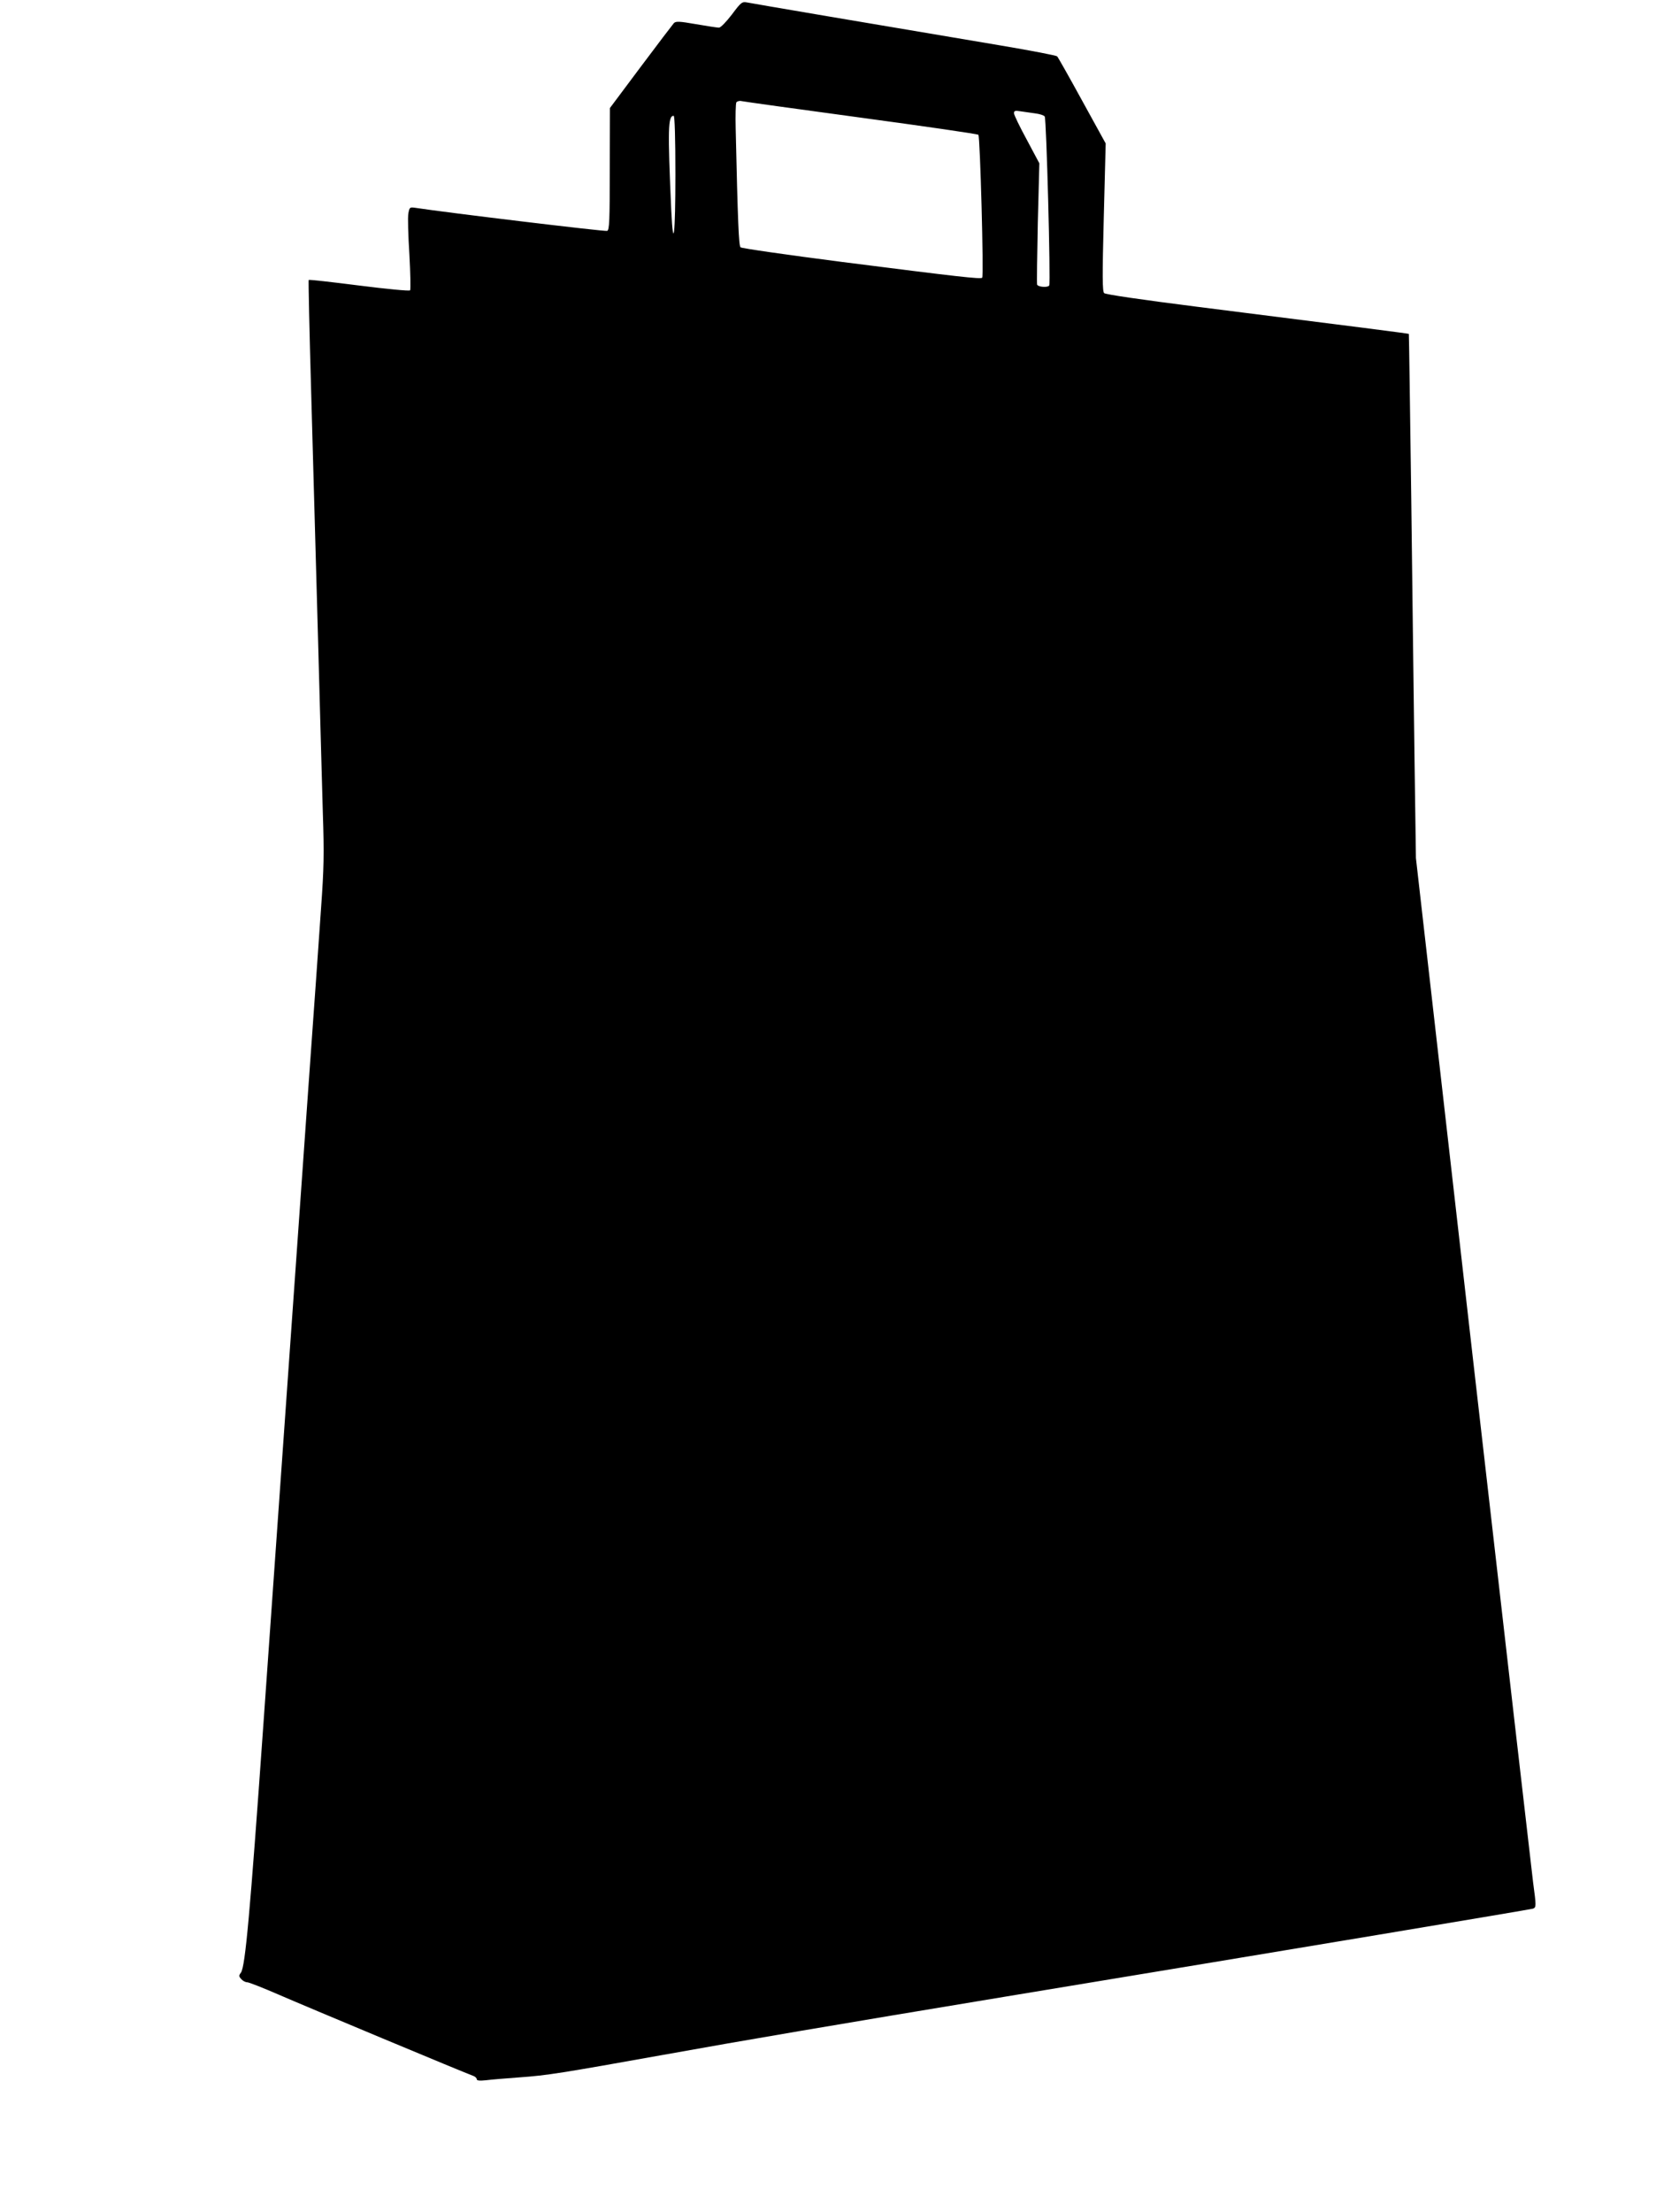
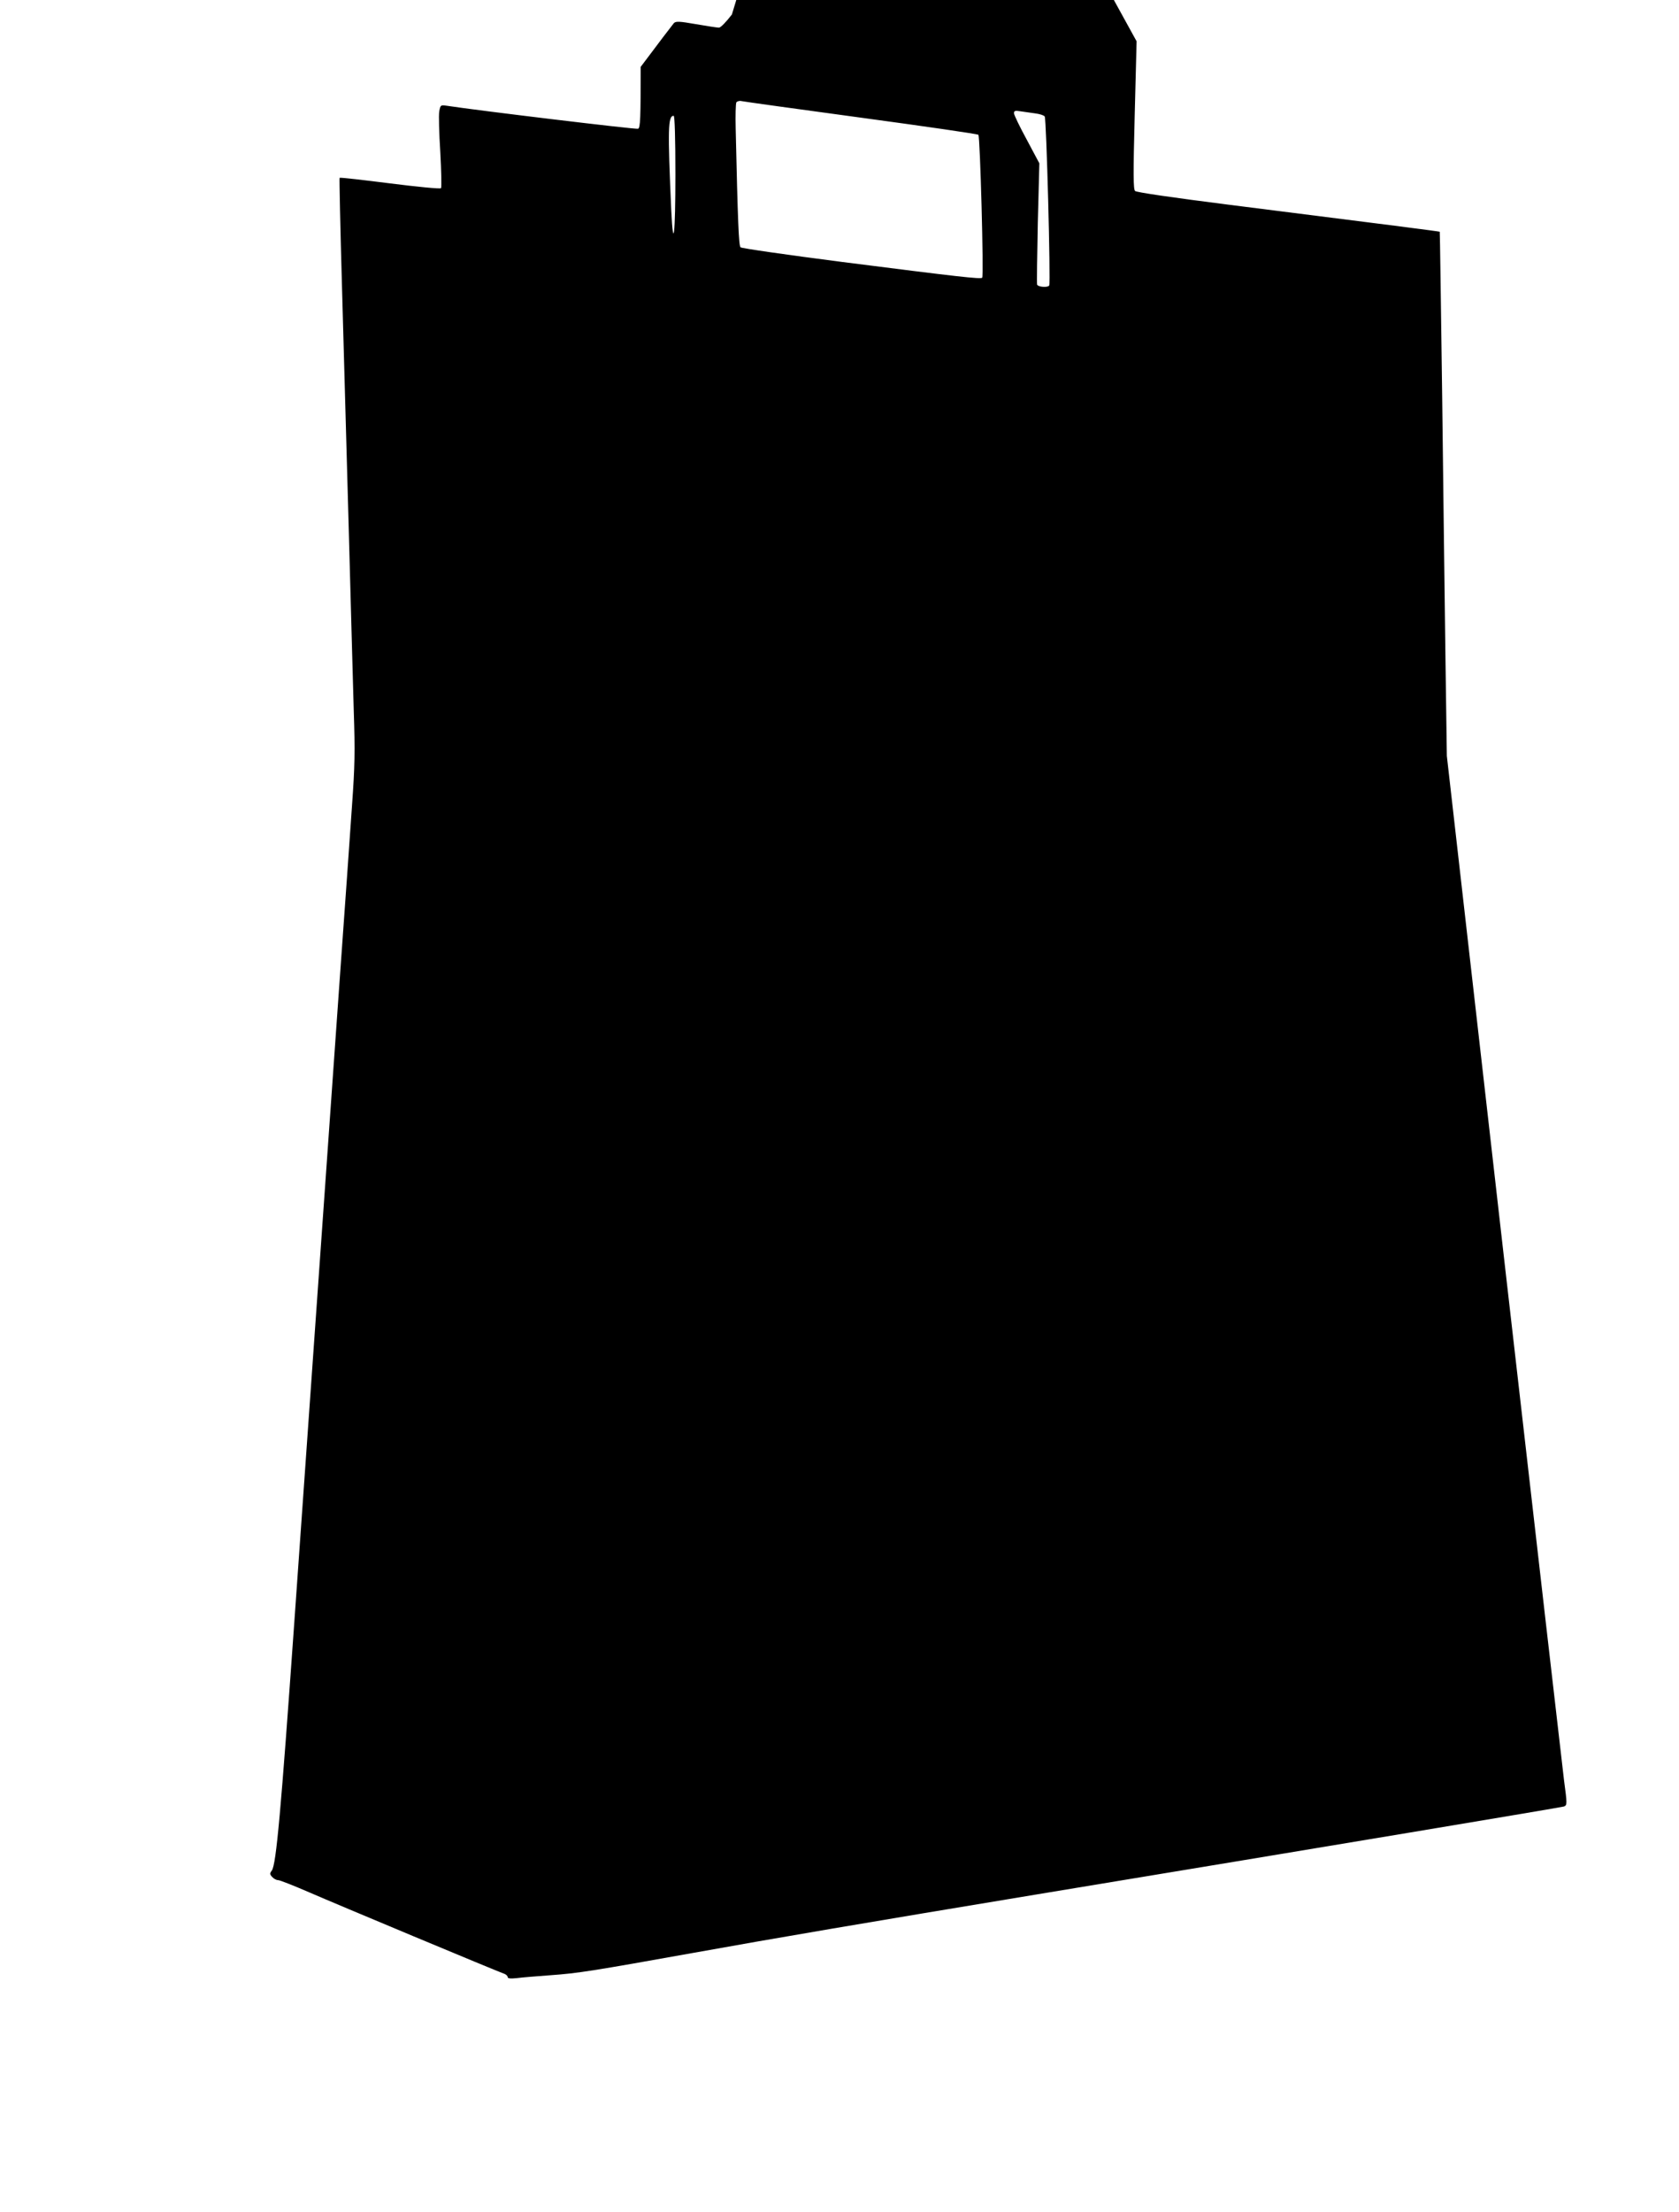
<svg xmlns="http://www.w3.org/2000/svg" version="1.0" width="972pt" height="1280pt" viewBox="0 0 972 1280" preserveAspectRatio="xMidYMid meet">
  <g transform="translate(0,1280) scale(0.1,-0.1)" fill="#000000" stroke="none">
-     <path d="M4237 12716 c-33 -43 -65 -76 -75 -76 -9 0 -69 9 -132 20 -98 17 -117 18 -129 6 -7 -8 -94 -122 -192 -253 l-178 -238 -1 -353 c0 -299 -2 -353 -15 -358 -11 -5 -931 106 -1107 133 -36 5 -37 5 -44 -32 -4 -21 -1 -127 6 -237 6 -110 8 -204 4 -208 -5 -5 -138 8 -296 28 -158 20 -288 35 -291 32 -2 -3 4 -288 14 -635 10 -346 27 -976 39 -1400 11 -423 25 -896 29 -1050 8 -236 6 -322 -10 -545 -10 -146 -43 -616 -74 -1045 -30 -429 -89 -1257 -130 -1840 -41 -583 -100 -1411 -130 -1840 -78 -1103 -105 -1402 -130 -1439 -13 -17 -13 -22 2 -38 9 -10 24 -18 34 -18 10 0 91 -32 181 -71 144 -63 1085 -456 1131 -472 9 -4 17 -12 17 -18 0 -8 16 -10 53 -6 29 4 118 11 198 17 155 11 237 24 829 130 478 86 996 174 1975 336 1703 281 3045 505 3060 510 19 8 19 13 0 155 -8 63 -164 1421 -347 3019 l-331 2905 -8 565 c-4 311 -13 993 -19 1515 -7 523 -13 951 -14 953 -3 2 -280 38 -1226 157 -323 41 -530 71 -538 79 -10 10 -11 94 -2 439 l11 427 -136 247 c-75 137 -140 252 -145 257 -5 5 -150 33 -322 62 -733 123 -1445 244 -1474 250 -28 5 -34 1 -87 -70z m748 -597 c369 -50 674 -94 679 -99 10 -10 32 -818 22 -827 -9 -9 -134 5 -809 91 -318 41 -584 79 -590 85 -10 10 -16 147 -28 686 -2 77 0 146 4 153 5 6 18 10 30 7 12 -3 324 -46 692 -96z m1007 25 c26 -3 51 -11 56 -18 10 -12 35 -963 26 -978 -8 -13 -64 -9 -70 5 -2 7 0 168 4 357 l9 345 -73 137 c-41 75 -74 144 -74 153 0 14 7 16 38 11 20 -3 58 -8 84 -12z m-2082 -354 c0 -344 -12 -453 -24 -207 -21 473 -19 547 14 547 6 0 10 -128 10 -340z" />
+     <path d="M4237 12716 c-33 -43 -65 -76 -75 -76 -9 0 -69 9 -132 20 -98 17 -117 18 -129 6 -7 -8 -94 -122 -192 -253 c0 -299 -2 -353 -15 -358 -11 -5 -931 106 -1107 133 -36 5 -37 5 -44 -32 -4 -21 -1 -127 6 -237 6 -110 8 -204 4 -208 -5 -5 -138 8 -296 28 -158 20 -288 35 -291 32 -2 -3 4 -288 14 -635 10 -346 27 -976 39 -1400 11 -423 25 -896 29 -1050 8 -236 6 -322 -10 -545 -10 -146 -43 -616 -74 -1045 -30 -429 -89 -1257 -130 -1840 -41 -583 -100 -1411 -130 -1840 -78 -1103 -105 -1402 -130 -1439 -13 -17 -13 -22 2 -38 9 -10 24 -18 34 -18 10 0 91 -32 181 -71 144 -63 1085 -456 1131 -472 9 -4 17 -12 17 -18 0 -8 16 -10 53 -6 29 4 118 11 198 17 155 11 237 24 829 130 478 86 996 174 1975 336 1703 281 3045 505 3060 510 19 8 19 13 0 155 -8 63 -164 1421 -347 3019 l-331 2905 -8 565 c-4 311 -13 993 -19 1515 -7 523 -13 951 -14 953 -3 2 -280 38 -1226 157 -323 41 -530 71 -538 79 -10 10 -11 94 -2 439 l11 427 -136 247 c-75 137 -140 252 -145 257 -5 5 -150 33 -322 62 -733 123 -1445 244 -1474 250 -28 5 -34 1 -87 -70z m748 -597 c369 -50 674 -94 679 -99 10 -10 32 -818 22 -827 -9 -9 -134 5 -809 91 -318 41 -584 79 -590 85 -10 10 -16 147 -28 686 -2 77 0 146 4 153 5 6 18 10 30 7 12 -3 324 -46 692 -96z m1007 25 c26 -3 51 -11 56 -18 10 -12 35 -963 26 -978 -8 -13 -64 -9 -70 5 -2 7 0 168 4 357 l9 345 -73 137 c-41 75 -74 144 -74 153 0 14 7 16 38 11 20 -3 58 -8 84 -12z m-2082 -354 c0 -344 -12 -453 -24 -207 -21 473 -19 547 14 547 6 0 10 -128 10 -340z" />
  </g>
</svg>